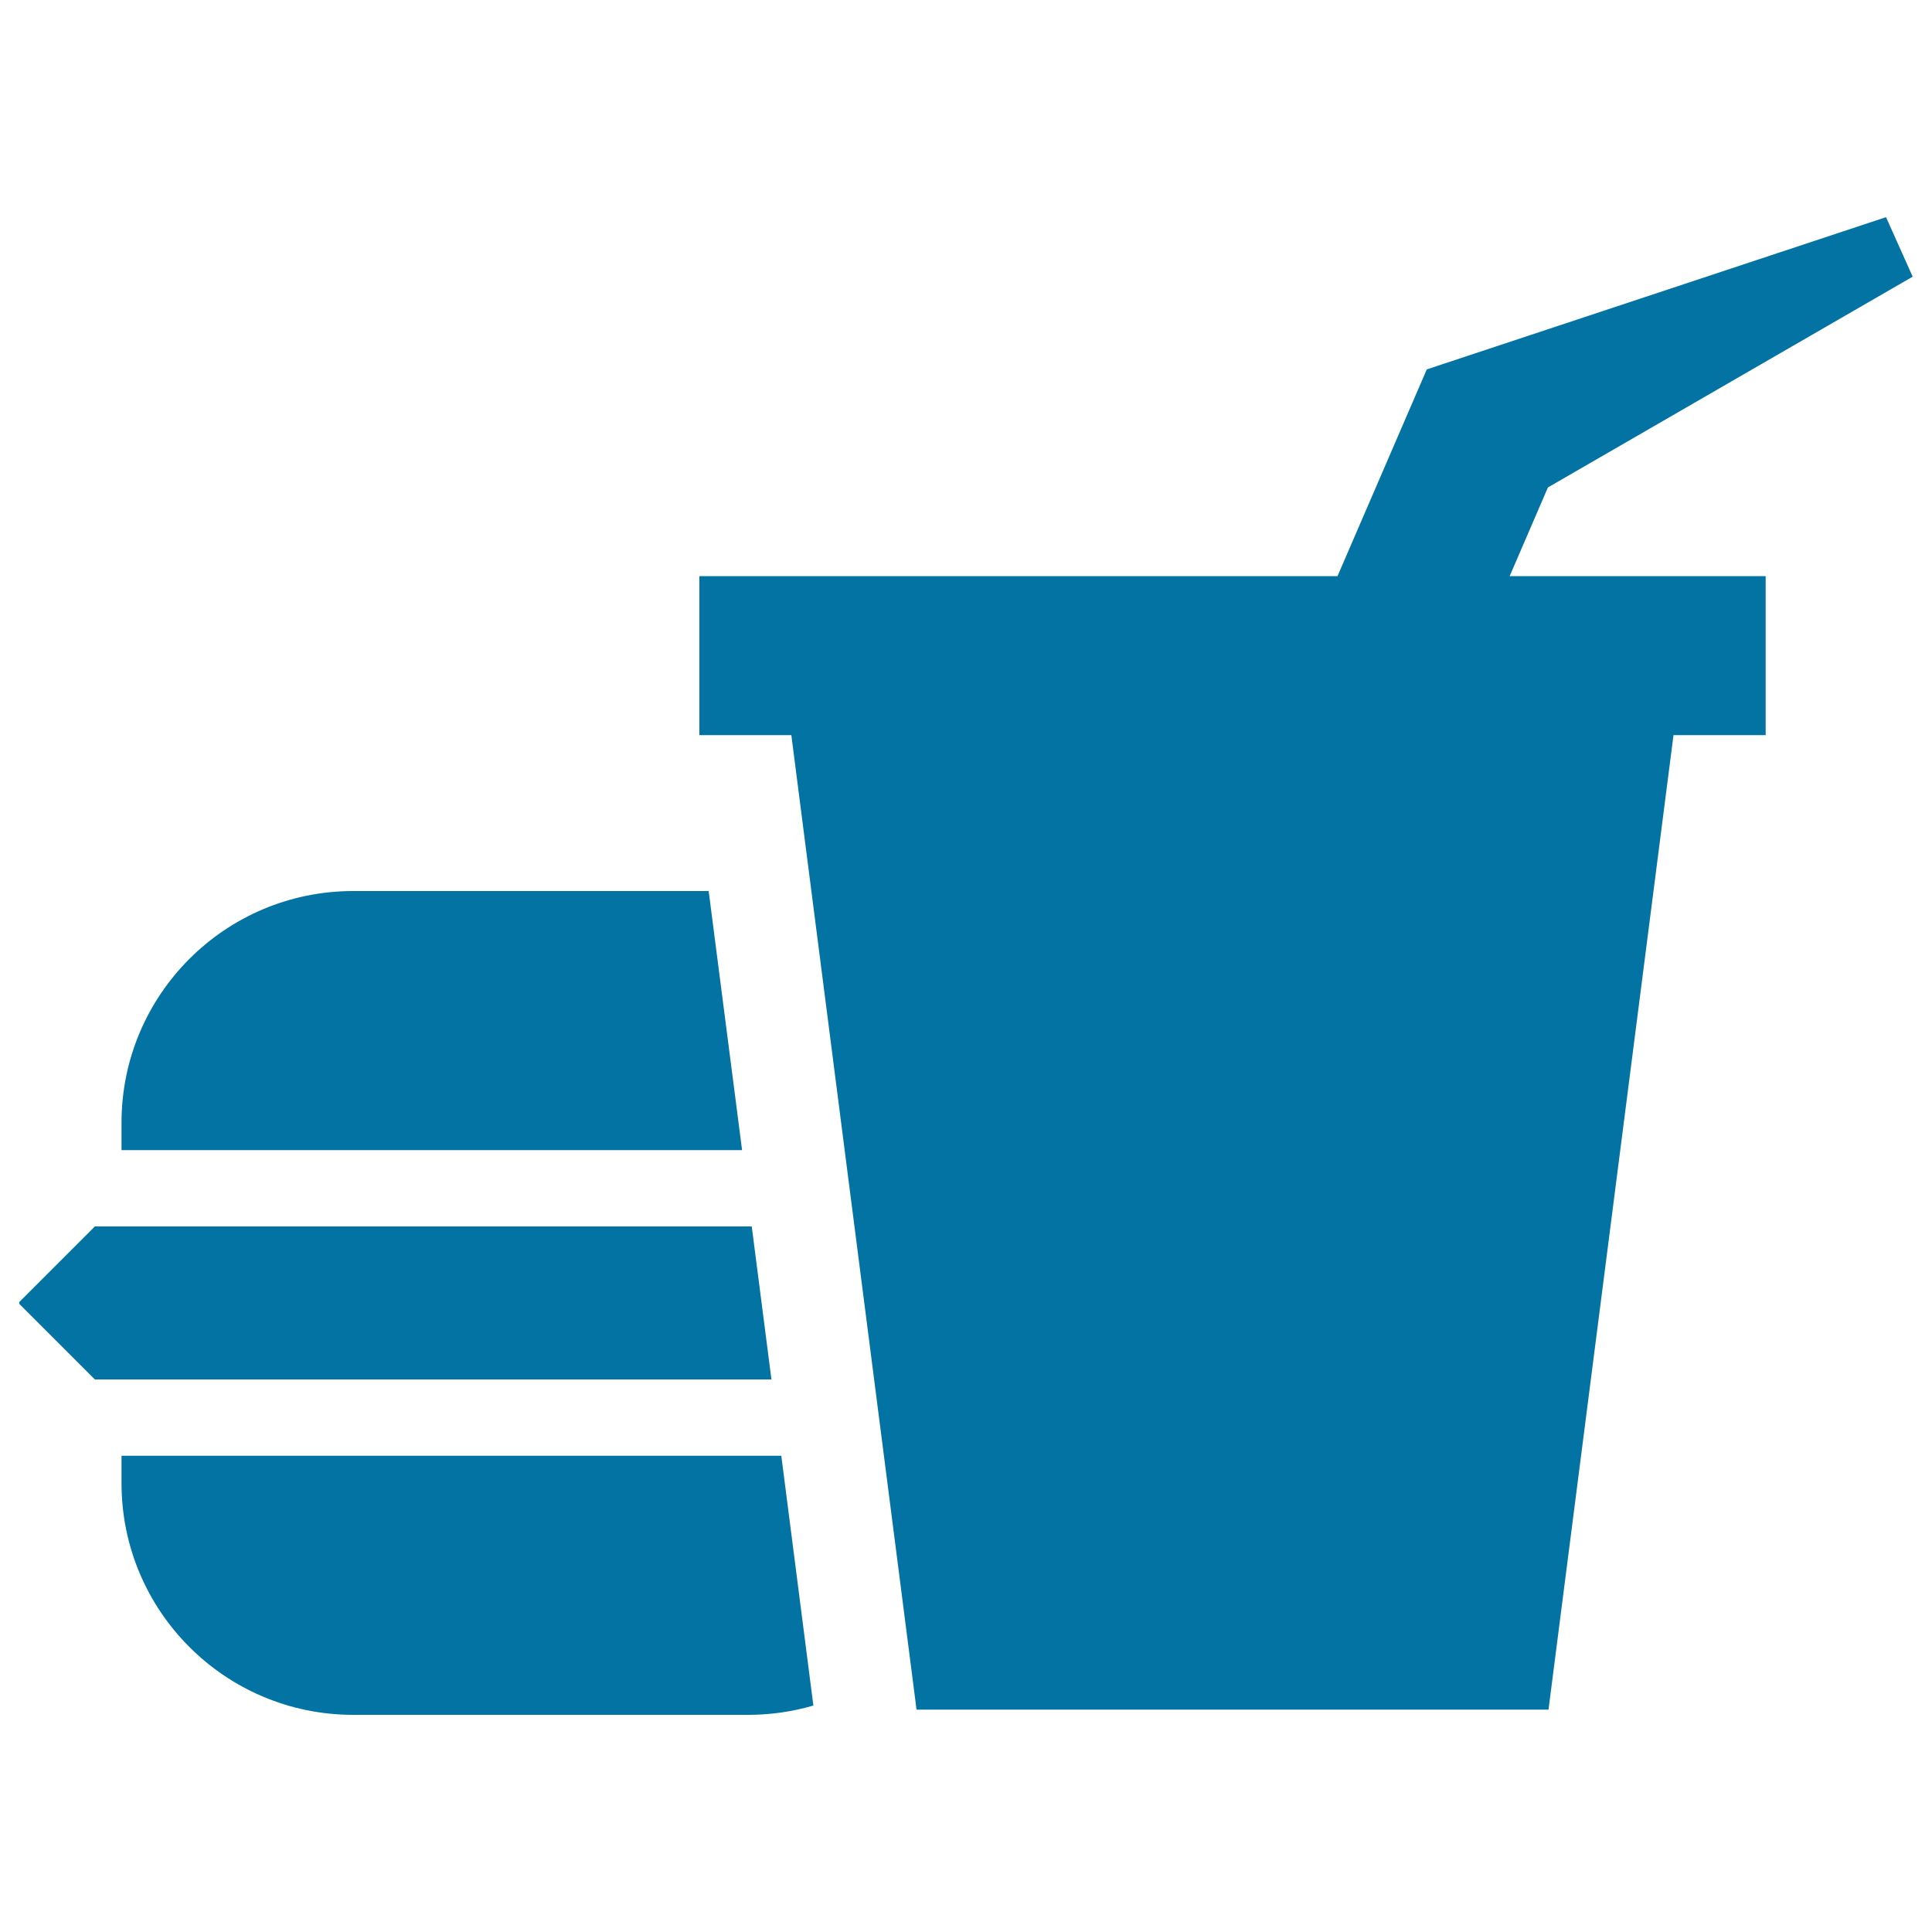
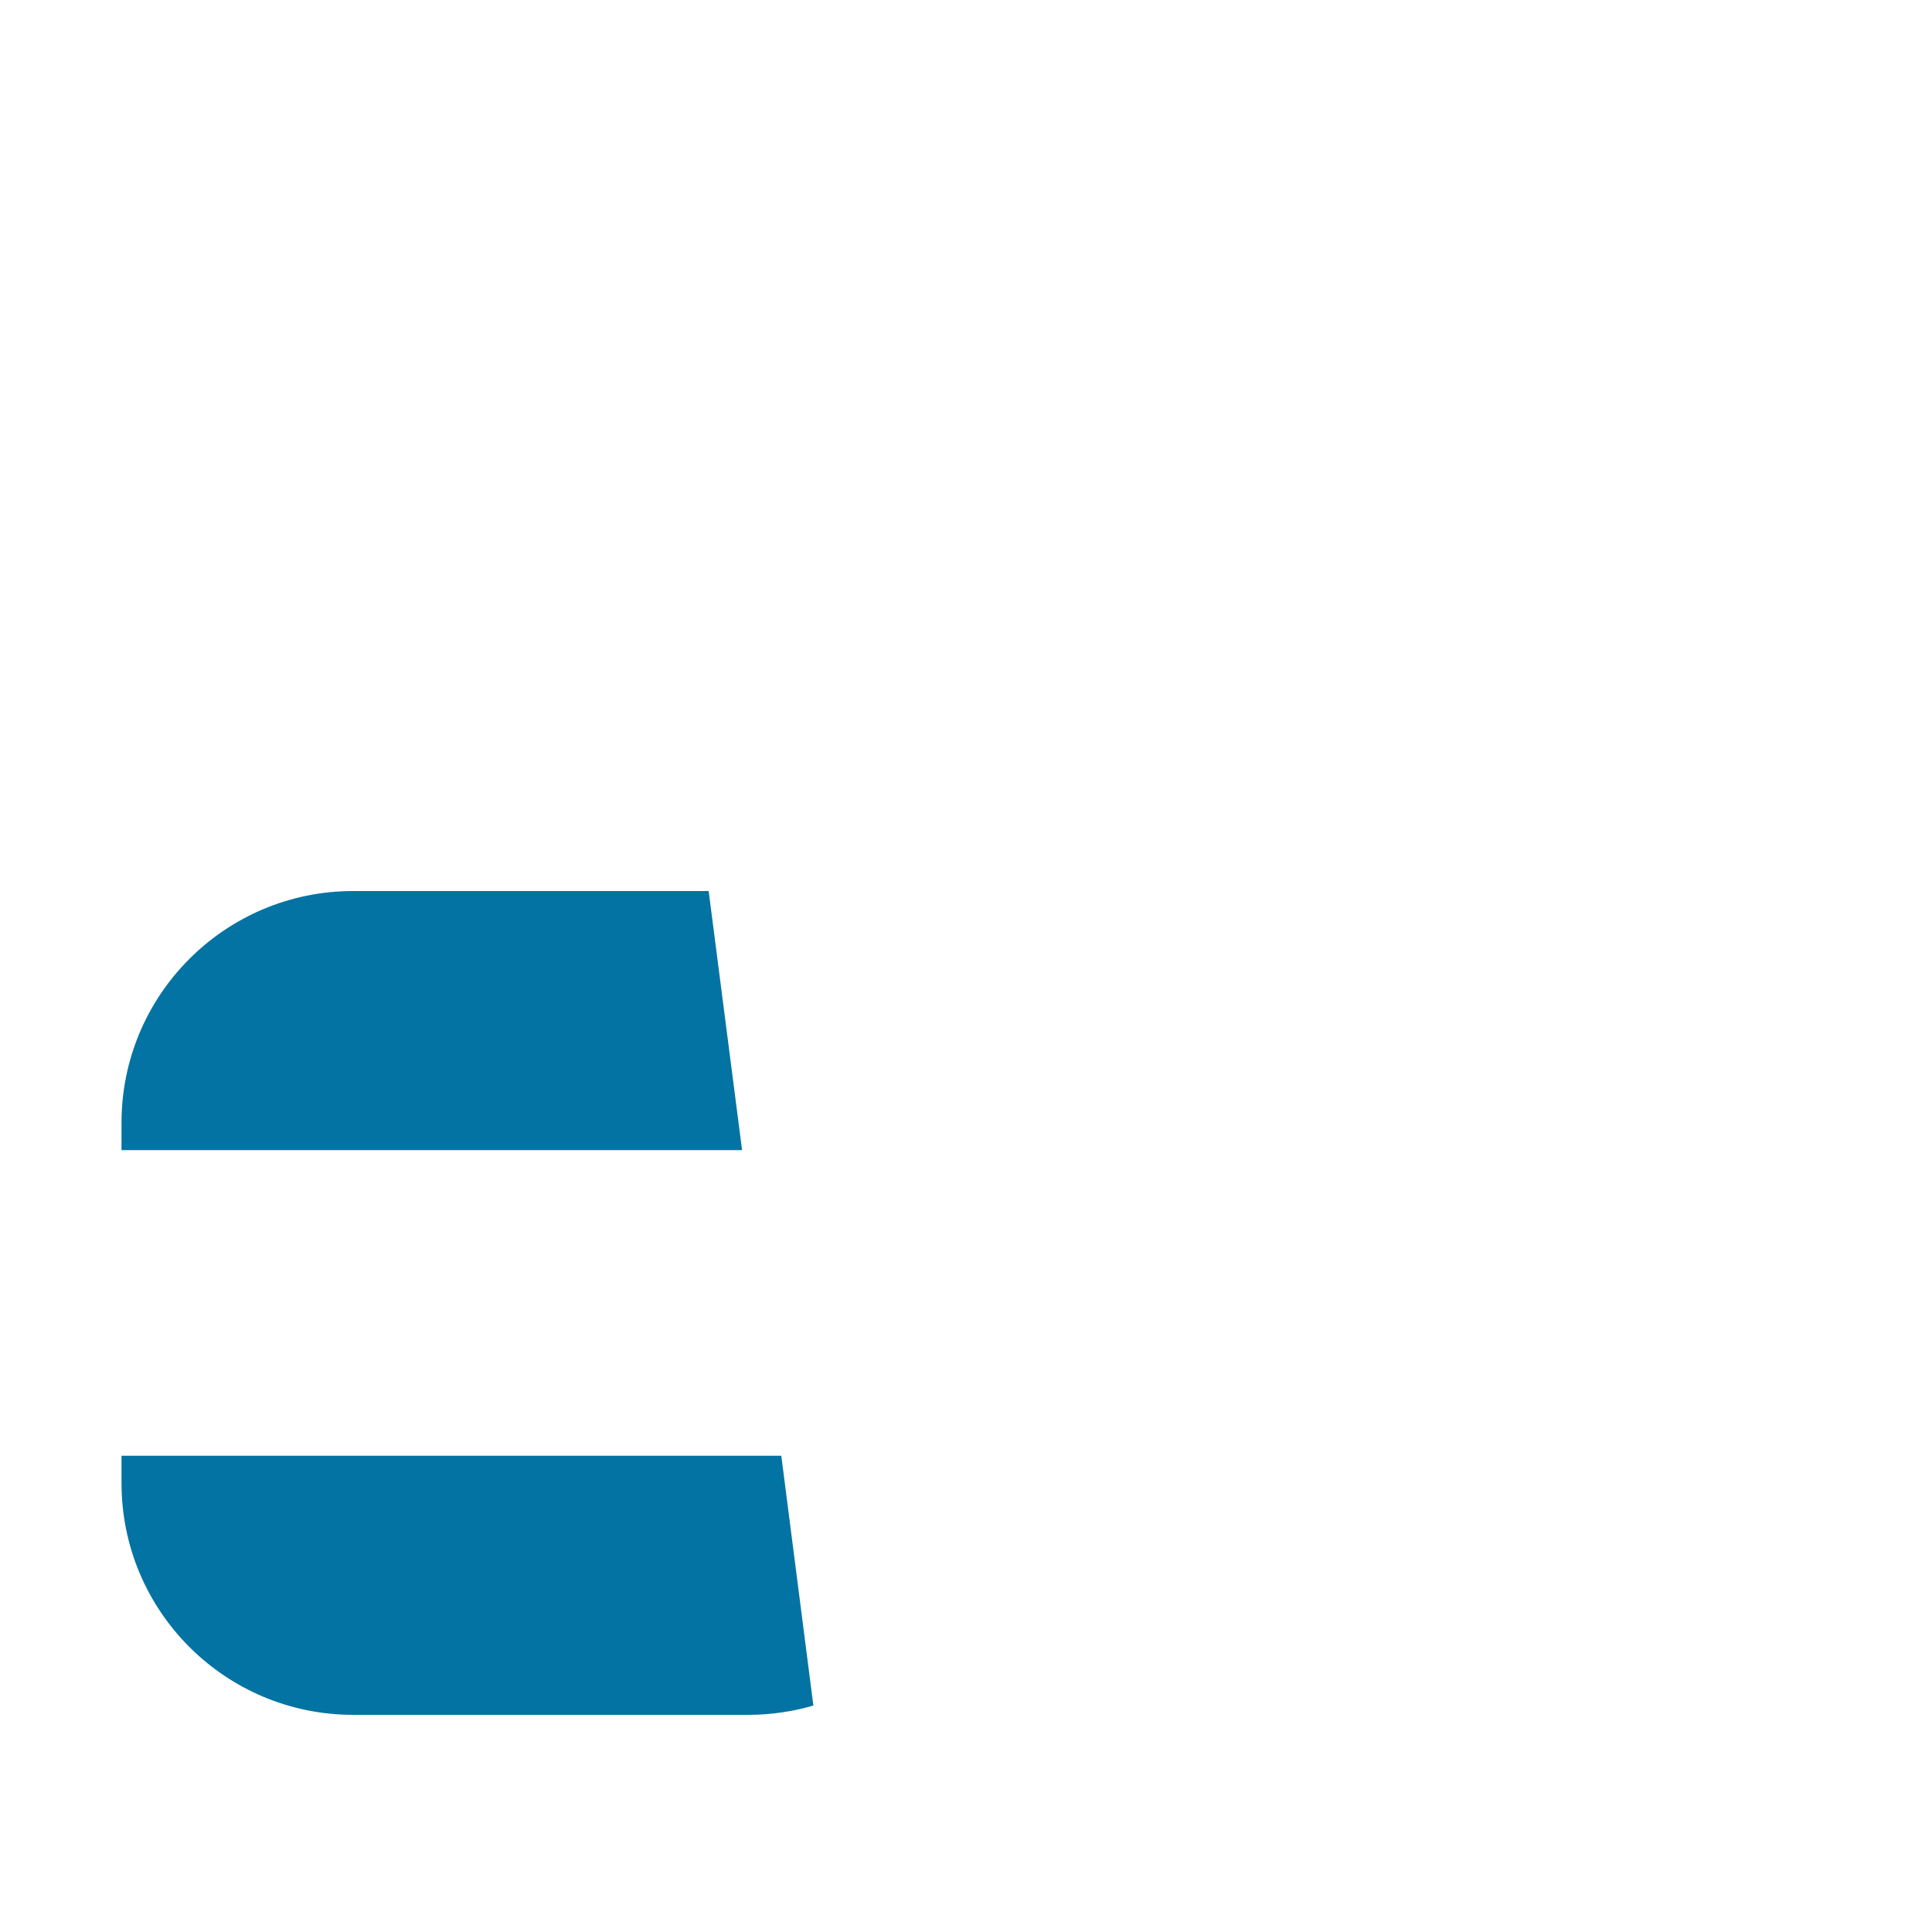
<svg xmlns="http://www.w3.org/2000/svg" viewBox="0 0 1000 1000" style="fill:#0273a2">
  <title>Fast Food Burger And Drink SVG icon</title>
  <g>
    <g>
-       <polygon points="801.2,252.3 990,143.2 976.2,112.4 738.5,191.2 692.3,298.2 362,298.2 362,380.5 409.6,380.5 474.4,884.9 801.5,884.9 866.2,380.5 913.9,380.5 913.9,298.2 781.4,298.2 " />
-       <polygon points="389.1,634.8 49.1,634.8 10,673.9 10,674.9 49.1,714 399.3,714 " />
      <path d="M366.8,461.2h-184c-66.2,0-119.9,53.7-119.9,119.9v14.2h321.2L366.8,461.2z" />
      <path d="M62.9,753.5v14.2c0,66.2,53.7,119.9,119.9,119.9h204.5c11.7,0,23-1.7,33.7-4.8l-16.6-129.3L62.9,753.5L62.9,753.5z" />
    </g>
  </g>
</svg>